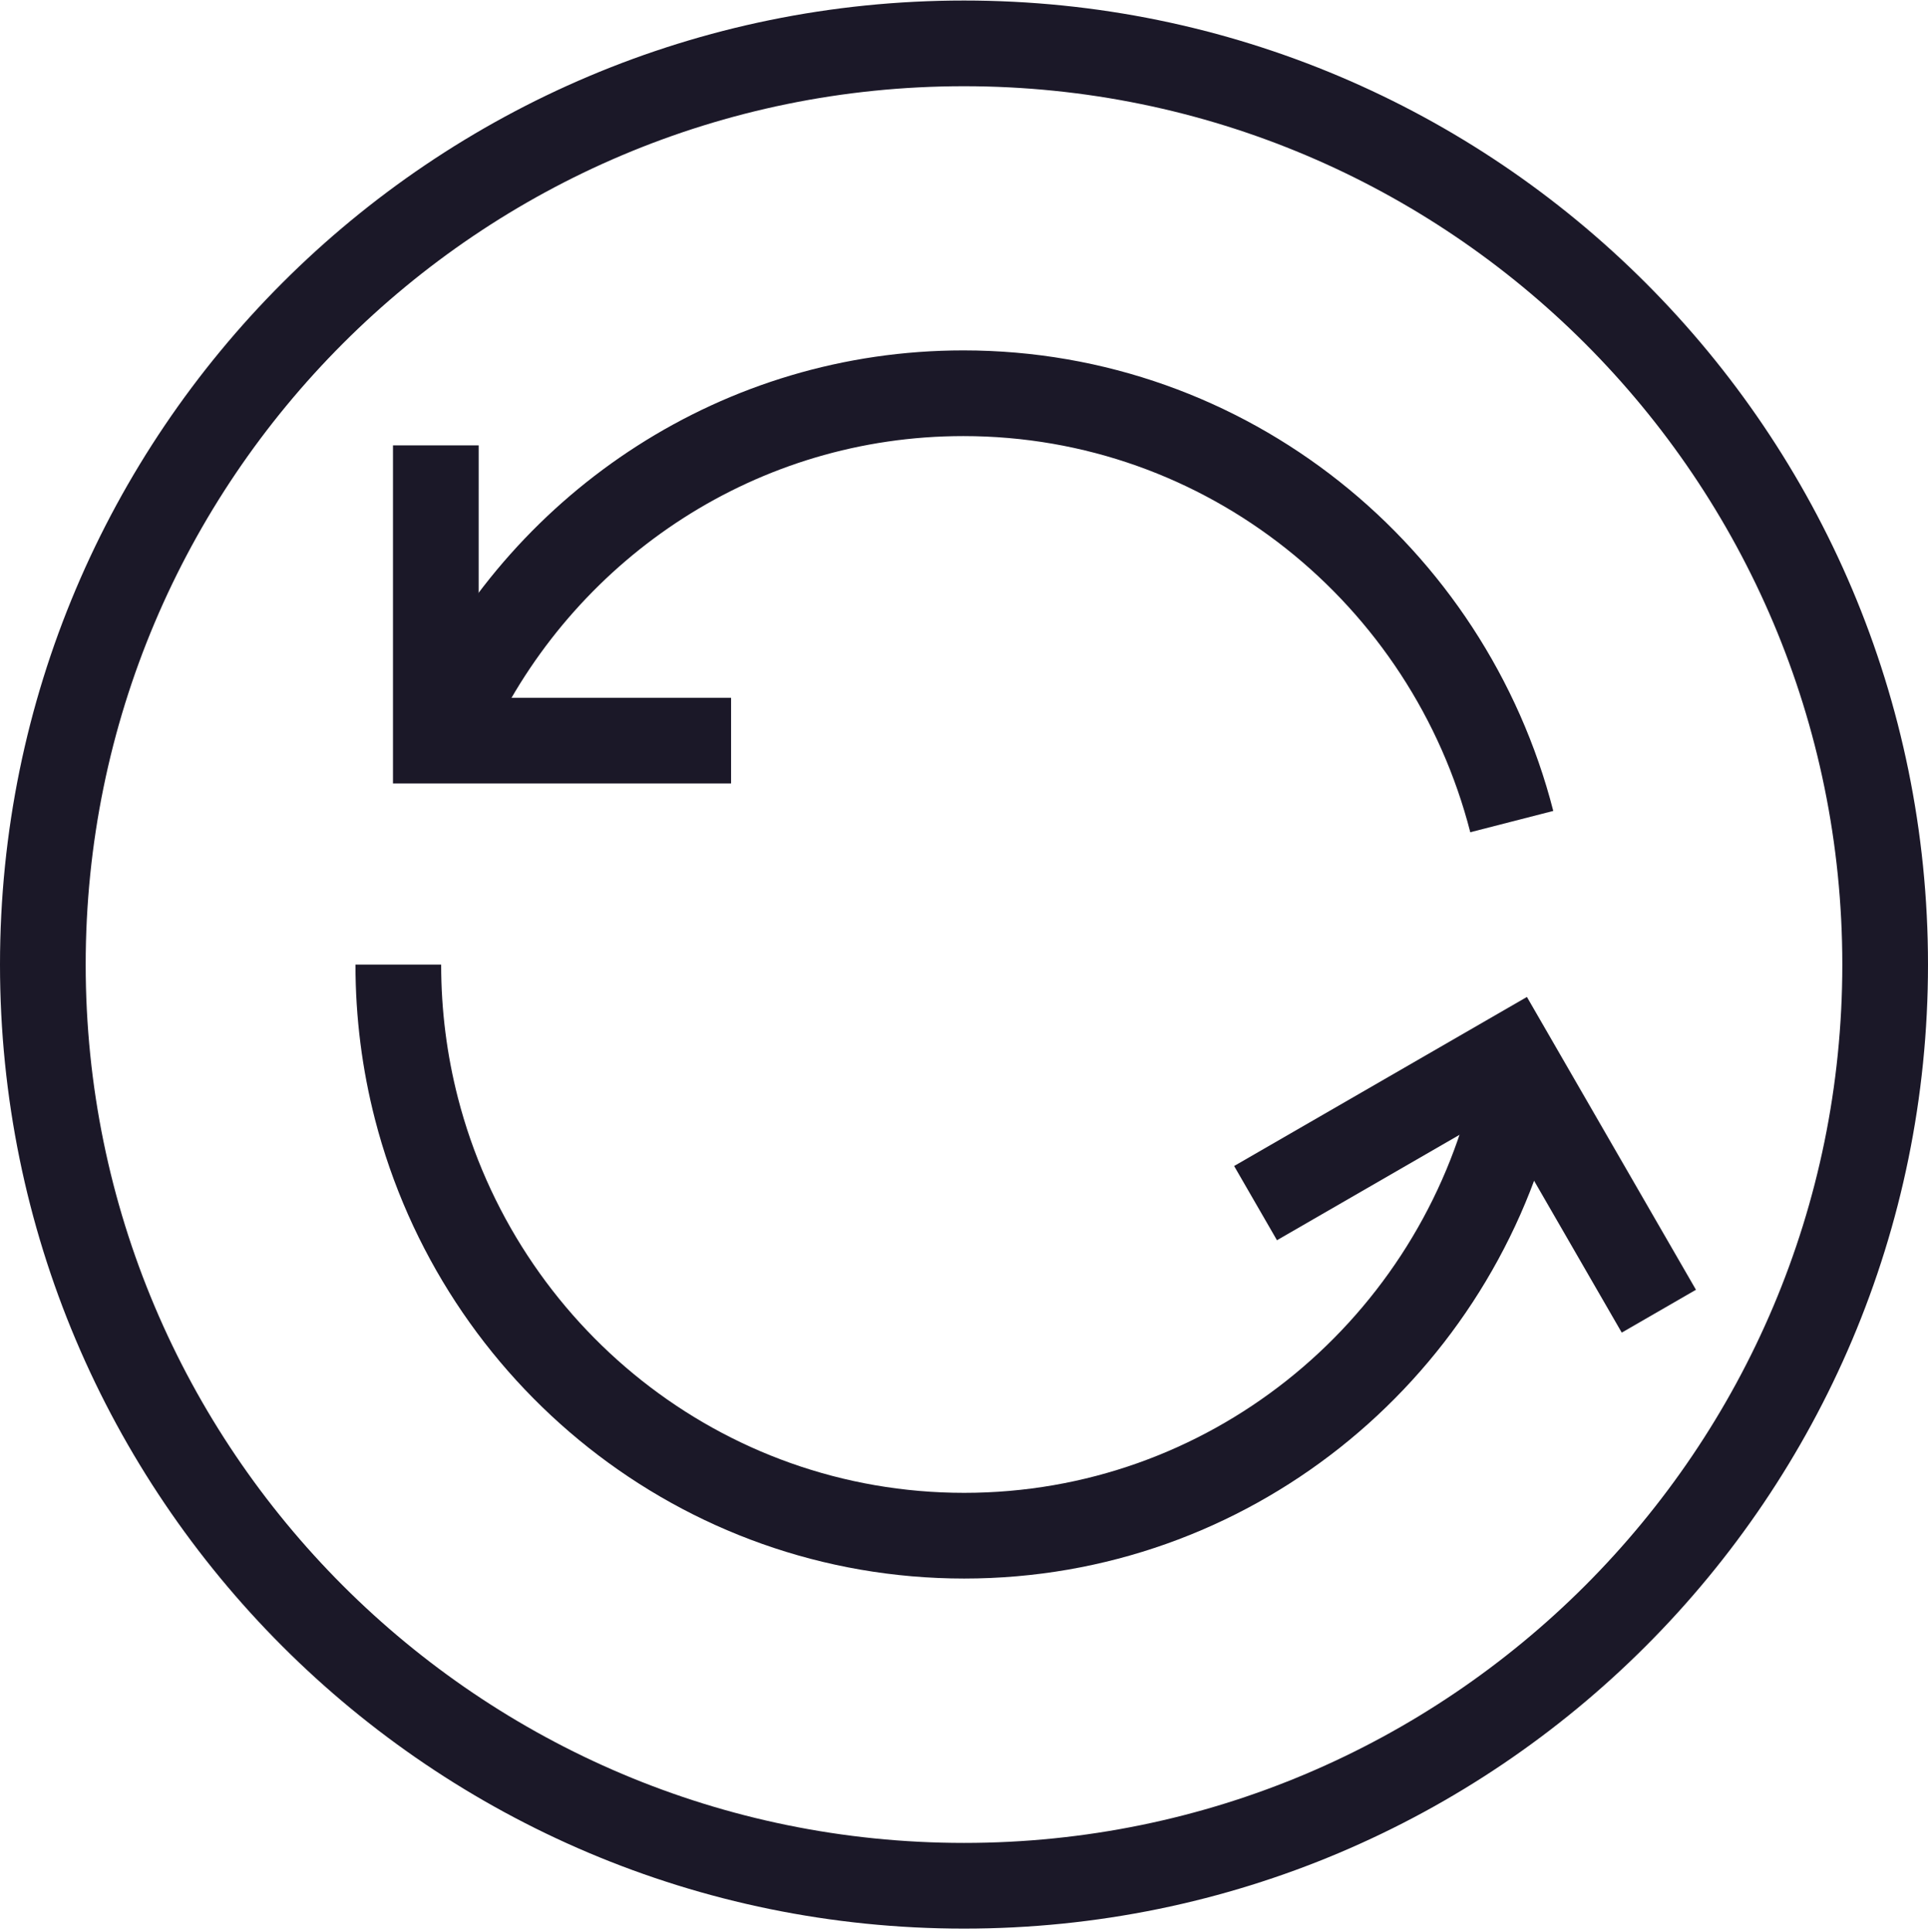
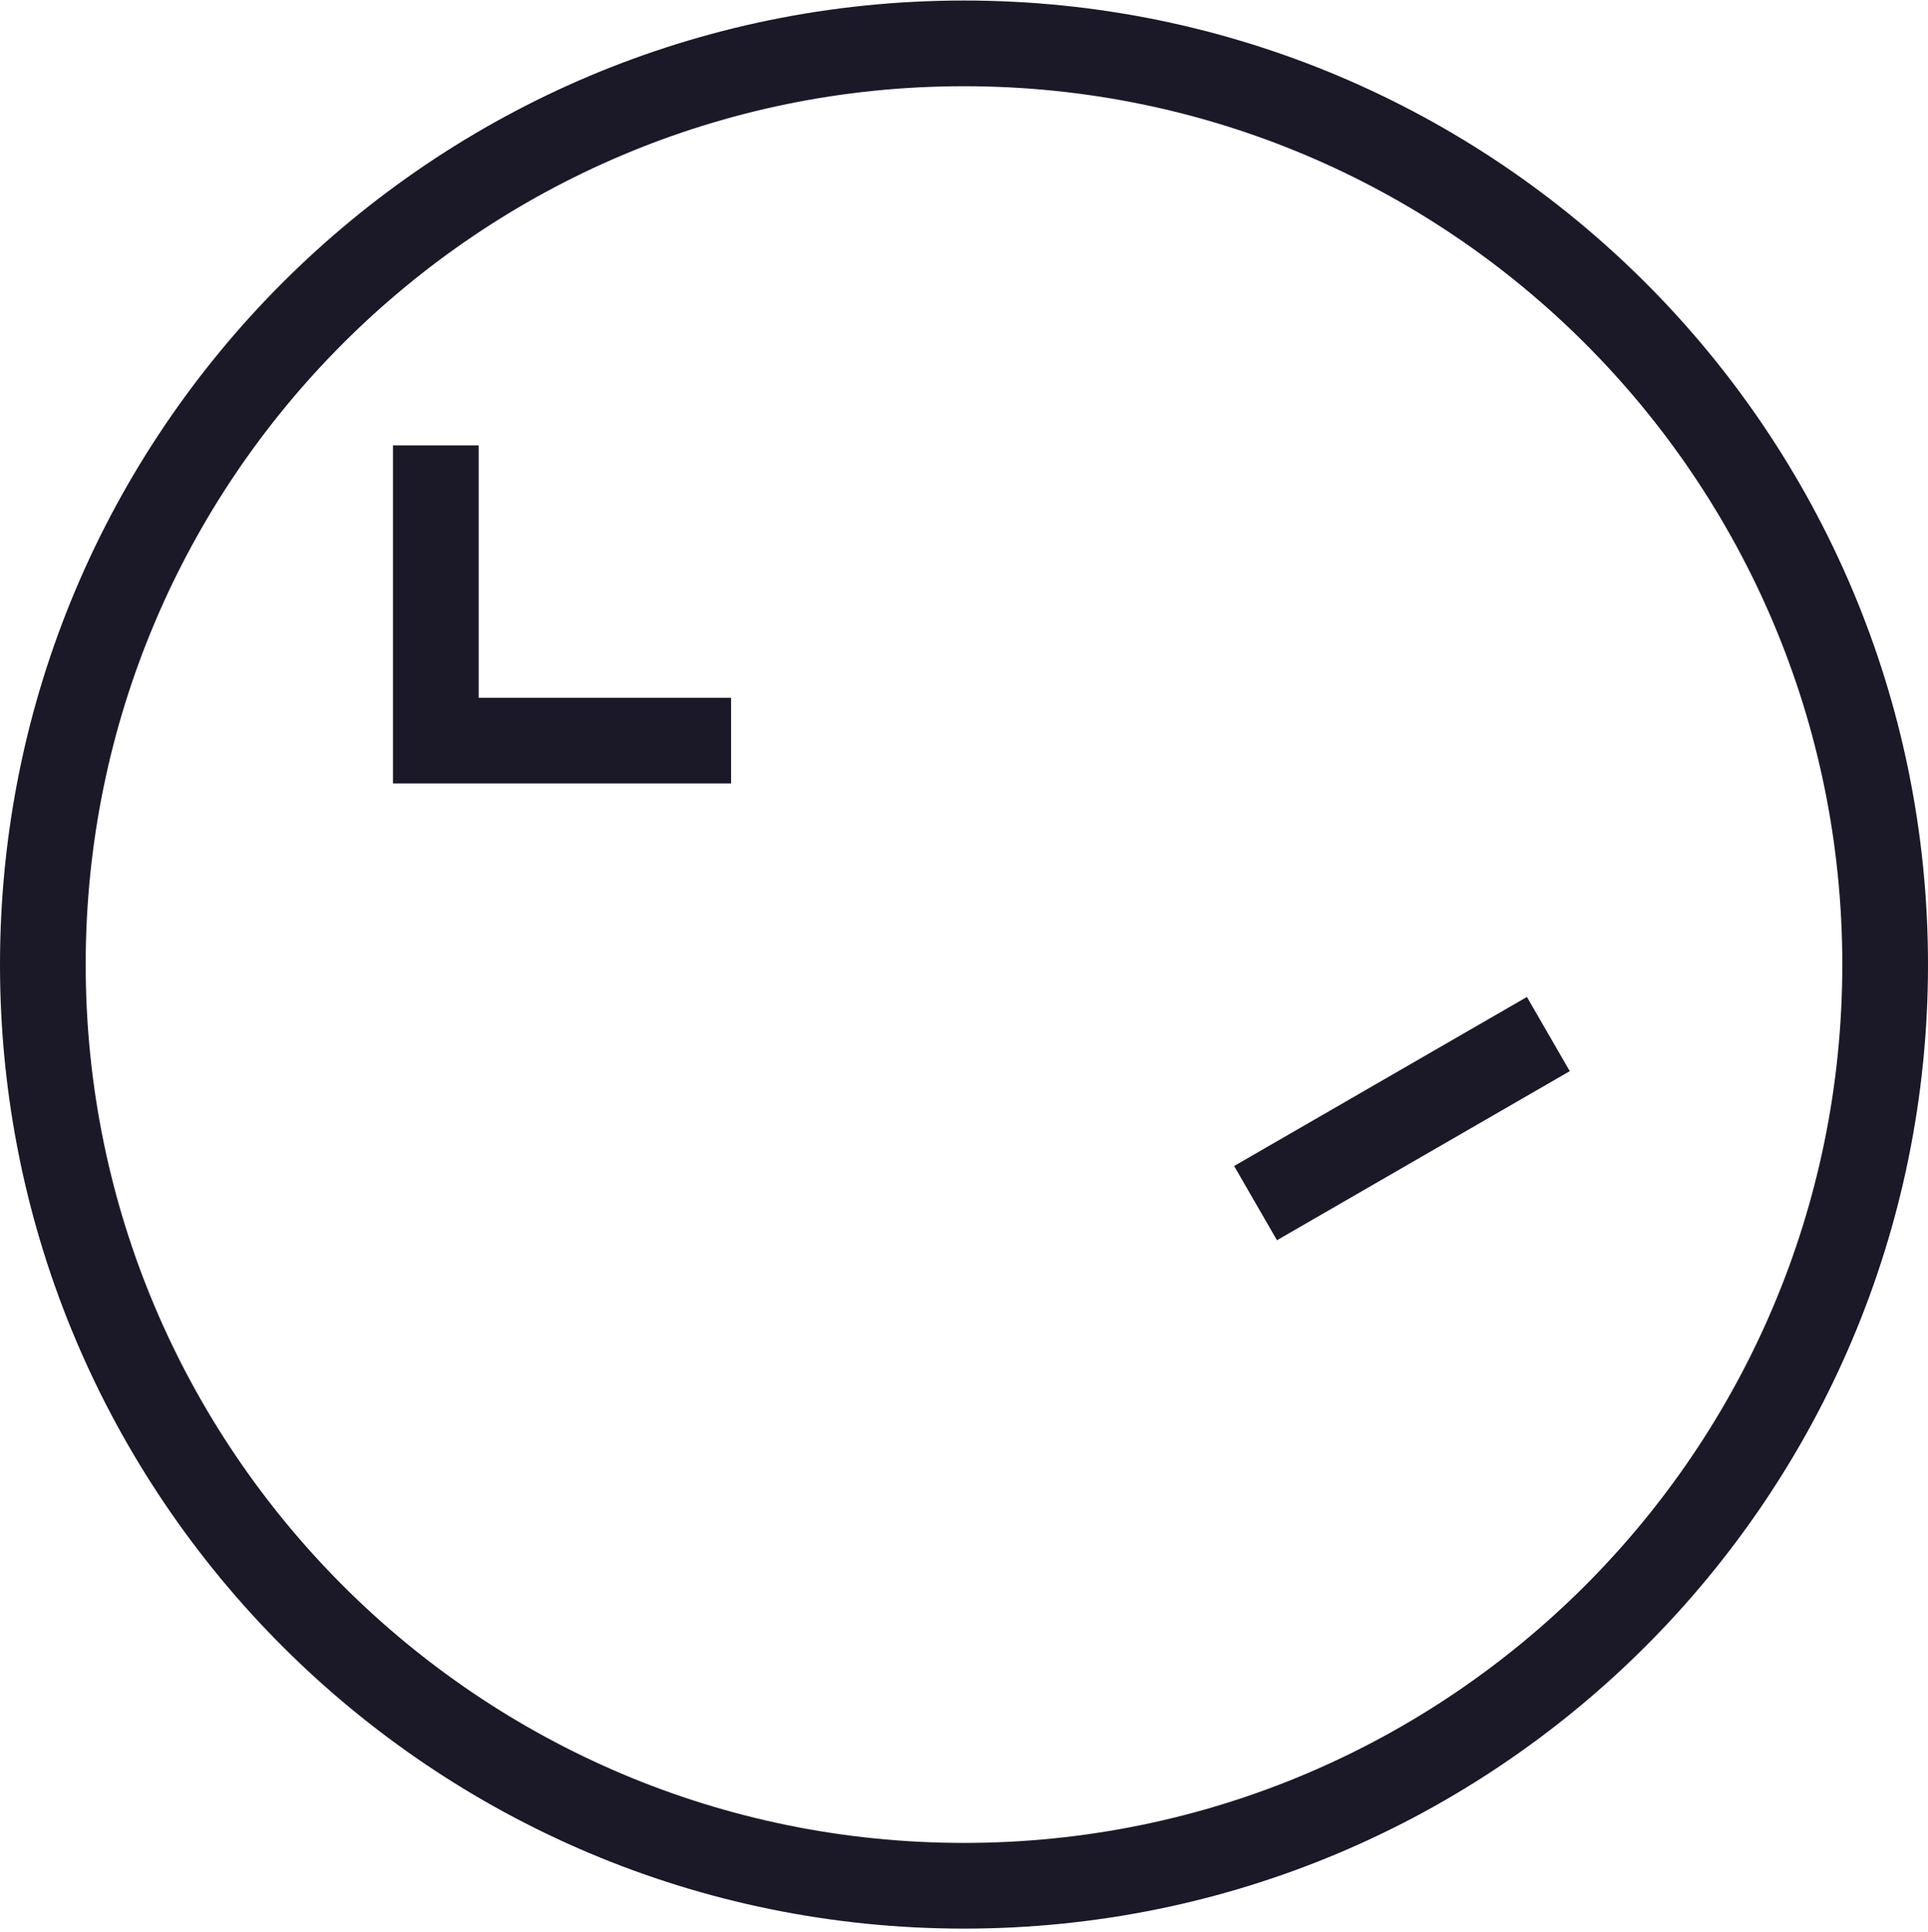
<svg xmlns="http://www.w3.org/2000/svg" fill="none" viewBox="0 0 545 546" height="546" width="545">
  <g clip-path="url(#clip0_3700_24388)">
    <path stroke-width="24.222" stroke="#1B1828" d="M272.5 12.259C416.309 12.259 532.889 128.836 532.889 272.641C532.889 416.446 416.309 533.023 272.5 533.023C128.691 533.023 12.111 416.446 12.111 272.641C12.111 128.836 128.691 12.259 272.5 12.259Z" />
-     <path stroke-width="24.222" stroke="#1B1828" d="M112.594 272.639C112.594 286.686 114.371 300.314 117.712 313.306C135.576 382.776 198.13 434.072 272.557 434.072C346.983 434.072 409.538 382.776 427.402 313.306" />
-     <path stroke-width="24.222" stroke="#1B1828" d="M427.344 232.227C409.459 162.579 346.831 111.152 272.318 111.152C209.329 111.152 154.834 147.901 128.68 201.34" />
    <path stroke-linecap="square" stroke-width="24.222" stroke="#1B1828" d="M194.546 209.34L123.197 209.34C123.197 209.34 123.198 165.856 123.198 137.994" />
-     <path stroke-linecap="square" stroke-width="24.222" stroke="#1B1828" d="M365.401 334.012L427.191 298.338C427.191 298.338 448.932 335.996 462.863 360.126" />
+     <path stroke-linecap="square" stroke-width="24.222" stroke="#1B1828" d="M365.401 334.012L427.191 298.338" />
  </g>
  <defs>
    <clipPath id="clip0_3700_24388">
      <rect transform="translate(0 0.148)" fill="white" height="544.986" width="545" />
    </clipPath>
  </defs>
</svg>